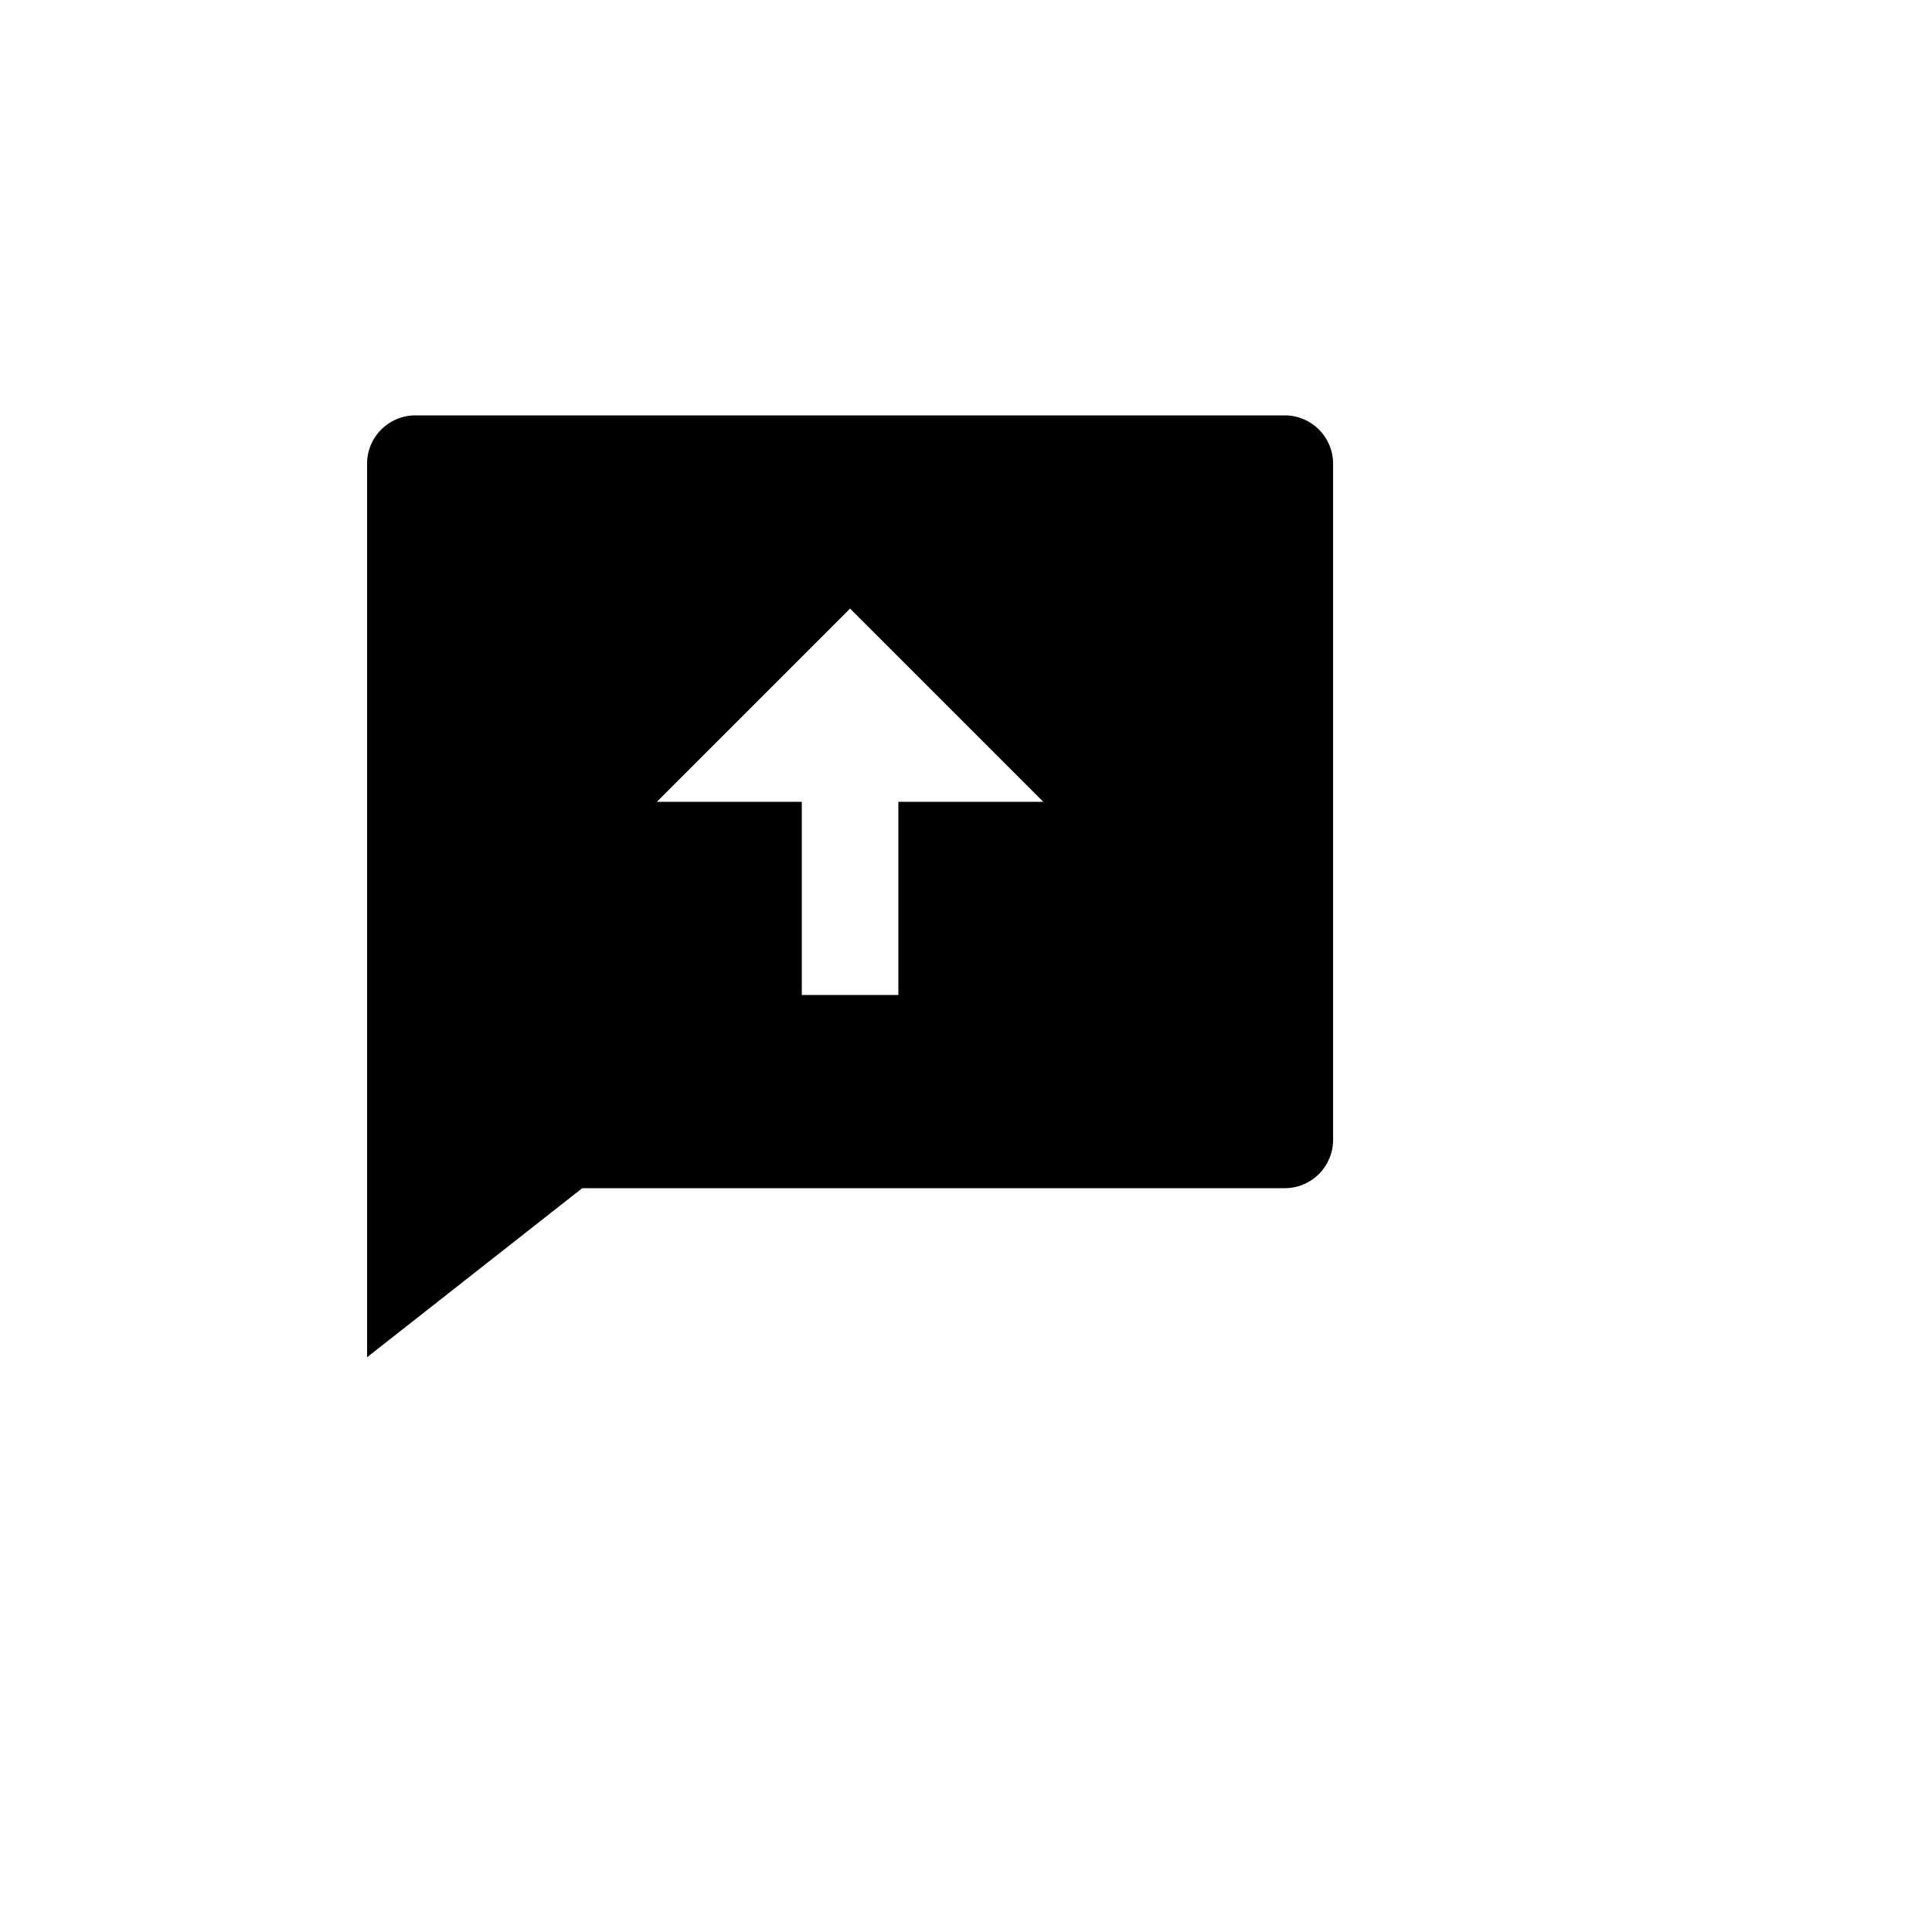
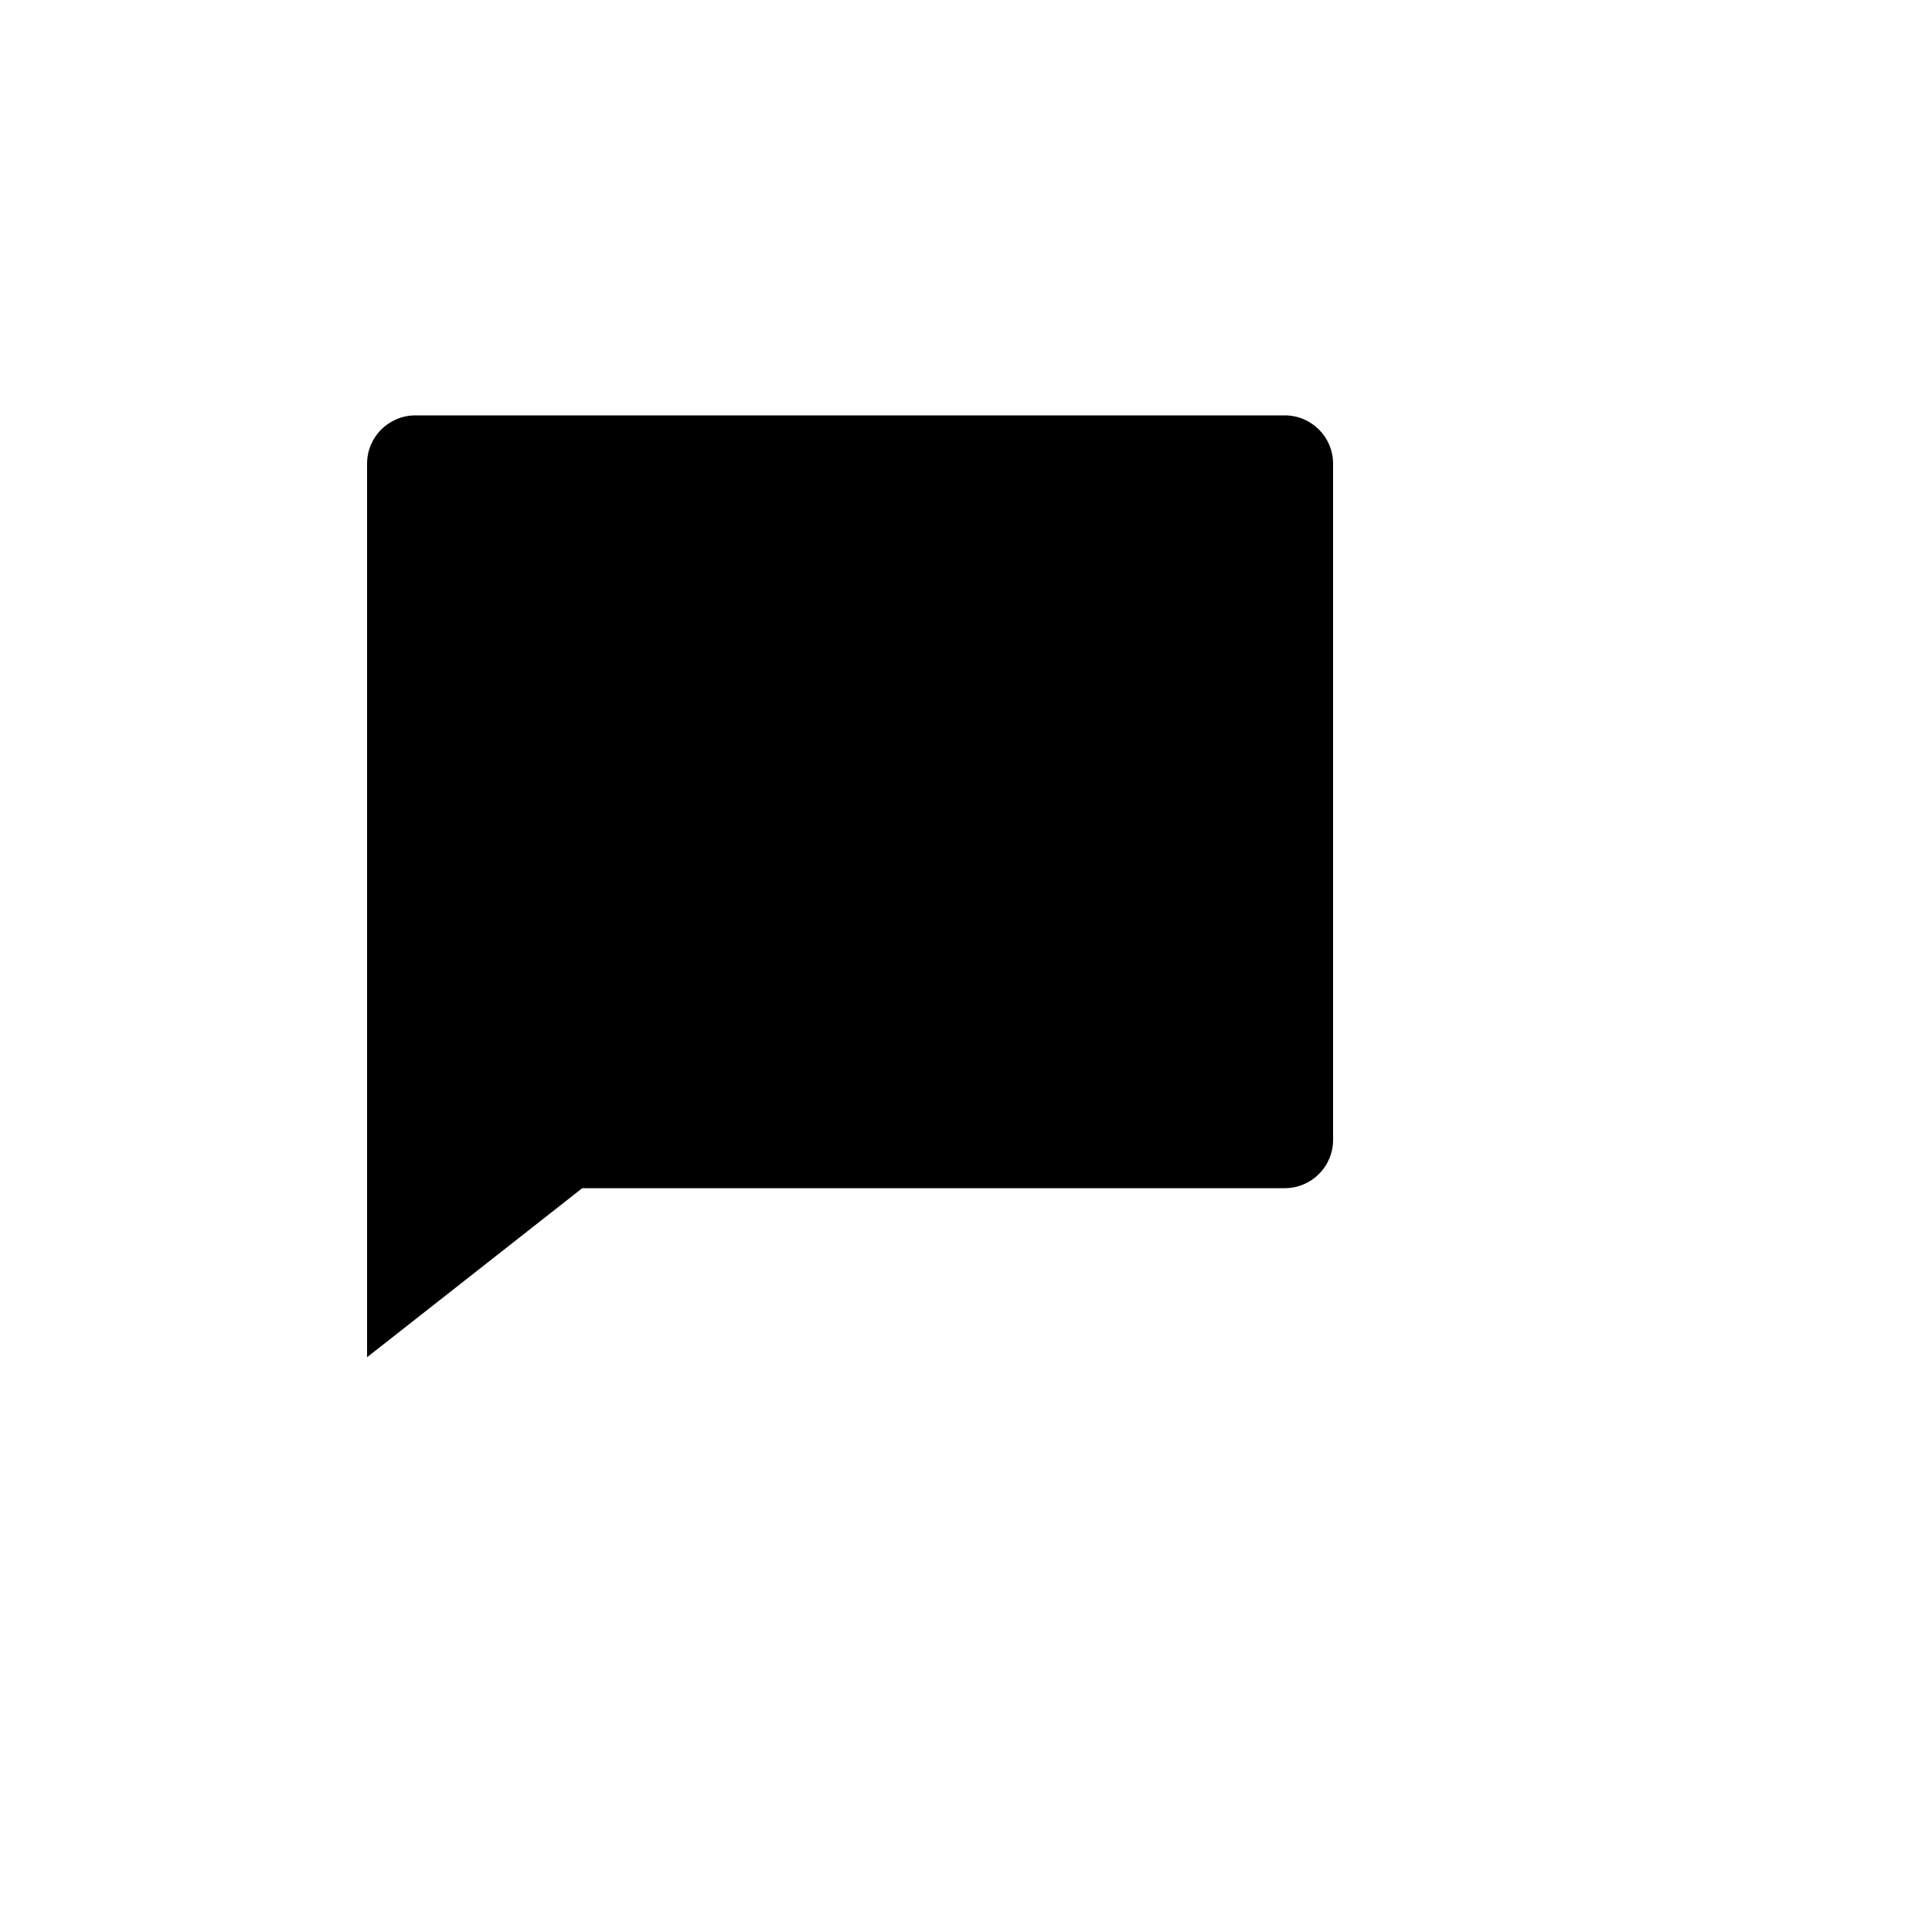
<svg xmlns="http://www.w3.org/2000/svg" version="1.1" width="100%" height="100%" id="svgWorkerArea" viewBox="-25 -25 625 625" style="background: white;">
  <defs id="defsdoc">
    <pattern id="patternBool" x="0" y="0" width="10" height="10" patternUnits="userSpaceOnUse" patternTransform="rotate(35)">
      <circle cx="5" cy="5" r="4" style="stroke: none;fill: #ff000070;" />
    </pattern>
  </defs>
  <g id="fileImp-450181325" class="cosito">
-     <path id="pathImp-234143258" fill="none" class="grouped" d="M62.5 62.5C62.5 62.5 437.5 62.5 437.5 62.5 437.5 62.5 437.5 437.5 437.5 437.5 437.5 437.5 62.5 437.5 62.5 437.5 62.5 437.5 62.5 62.5 62.5 62.5" />
-     <path id="pathImp-882849138" class="grouped" d="M163.359 359.375C163.359 359.375 93.75 414.062 93.75 414.062 93.75 414.062 93.75 125 93.75 125 93.75 116.37 100.745 109.375 109.375 109.375 109.375 109.375 390.625 109.375 390.625 109.375 399.255 109.375 406.25 116.37 406.25 125 406.25 125 406.25 343.75 406.25 343.75 406.25 352.38 399.255 359.375 390.625 359.375 390.625 359.375 163.359 359.375 163.359 359.375 163.359 359.375 163.359 359.375 163.359 359.375M265.625 234.375C265.625 234.375 312.5 234.375 312.5 234.375 312.5 234.375 250 171.875 250 171.875 250 171.875 187.5 234.375 187.5 234.375 187.5 234.375 234.375 234.375 234.375 234.375 234.375 234.375 234.375 296.875 234.375 296.875 234.375 296.875 265.625 296.875 265.625 296.875 265.625 296.875 265.625 234.375 265.625 234.375 265.625 234.375 265.625 234.375 265.625 234.375" />
+     <path id="pathImp-882849138" class="grouped" d="M163.359 359.375C163.359 359.375 93.75 414.062 93.75 414.062 93.75 414.062 93.75 125 93.75 125 93.75 116.37 100.745 109.375 109.375 109.375 109.375 109.375 390.625 109.375 390.625 109.375 399.255 109.375 406.25 116.37 406.25 125 406.25 125 406.25 343.75 406.25 343.75 406.25 352.38 399.255 359.375 390.625 359.375 390.625 359.375 163.359 359.375 163.359 359.375 163.359 359.375 163.359 359.375 163.359 359.375M265.625 234.375" />
  </g>
</svg>